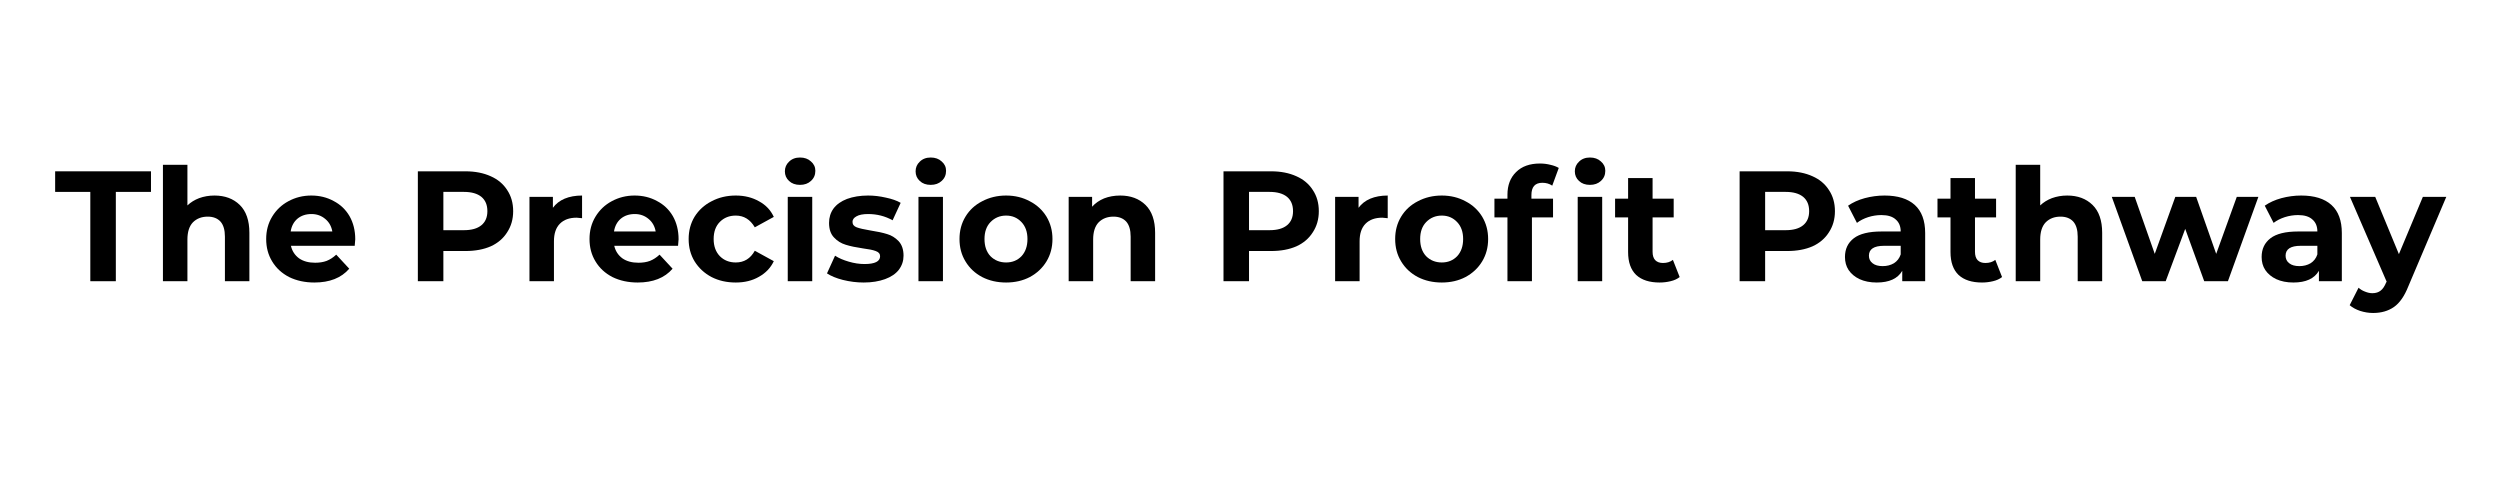
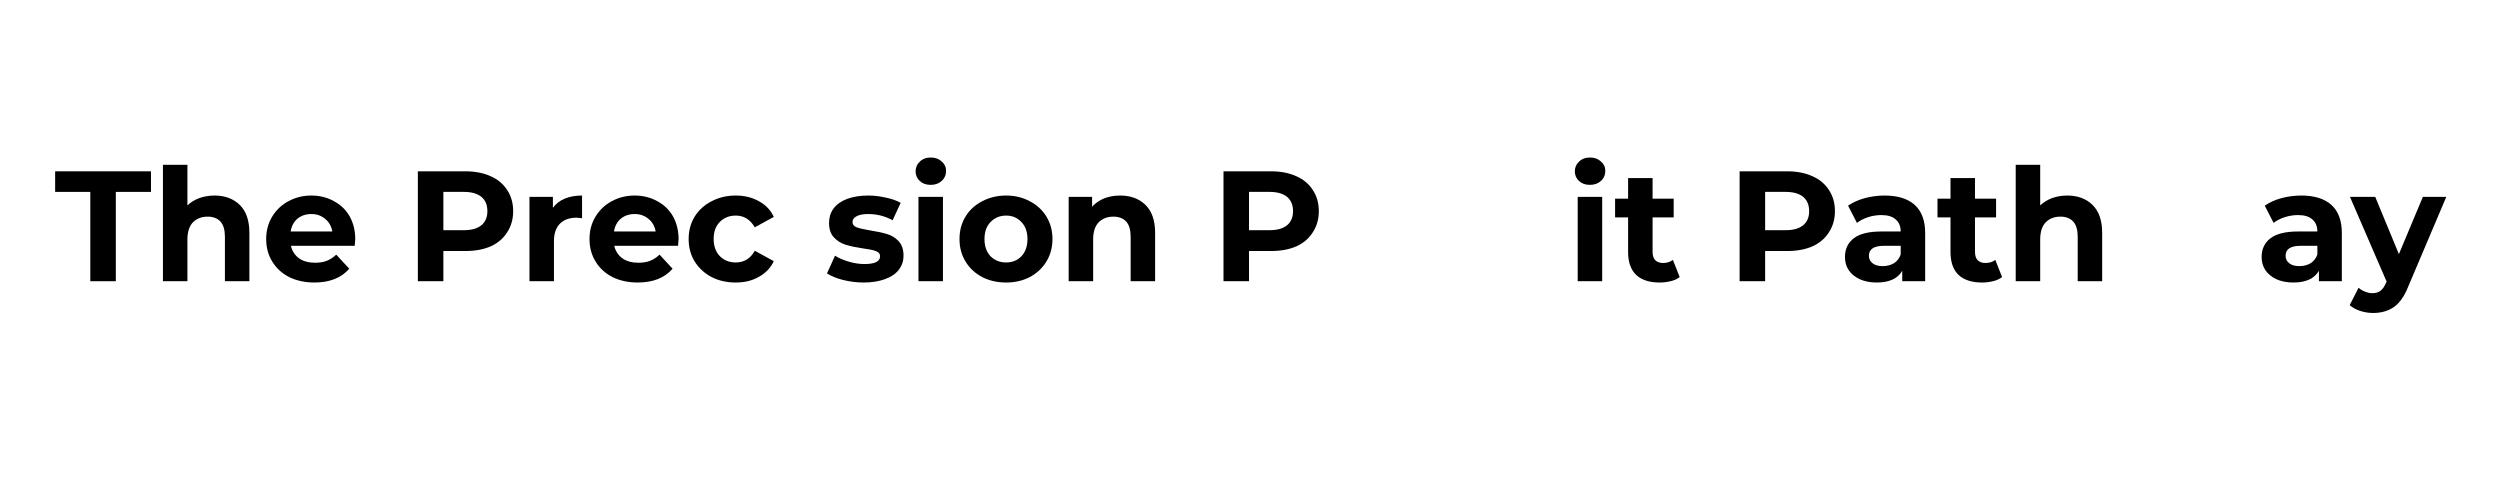
<svg xmlns="http://www.w3.org/2000/svg" width="200" zoomAndPan="magnify" viewBox="0 0 150 30" height="40" preserveAspectRatio="xMidYMid meet" version="1.2">
  <defs />
  <g id="a485693518">
    <g style="fill:#000000;fill-opacity:1;">
      <g transform="translate(3.278, 16.873)">
        <path style="stroke:none" d="M 2.141 -5.359 L 0.031 -5.359 L 0.031 -6.594 L 5.781 -6.594 L 5.781 -5.359 L 3.672 -5.359 L 3.672 0 L 2.141 0 Z M 2.141 -5.359 " />
      </g>
    </g>
    <g style="fill:#000000;fill-opacity:1;">
      <g transform="translate(9.104, 16.873)">
        <path style="stroke:none" d="M 3.766 -5.141 C 4.391 -5.141 4.895 -4.953 5.281 -4.578 C 5.664 -4.203 5.859 -3.645 5.859 -2.906 L 5.859 0 L 4.391 0 L 4.391 -2.672 C 4.391 -3.078 4.301 -3.379 4.125 -3.578 C 3.945 -3.773 3.691 -3.875 3.359 -3.875 C 2.992 -3.875 2.695 -3.758 2.469 -3.531 C 2.25 -3.301 2.141 -2.957 2.141 -2.5 L 2.141 0 L 0.672 0 L 0.672 -6.984 L 2.141 -6.984 L 2.141 -4.547 C 2.336 -4.734 2.57 -4.879 2.844 -4.984 C 3.125 -5.086 3.43 -5.141 3.766 -5.141 Z M 3.766 -5.141 " />
      </g>
    </g>
    <g style="fill:#000000;fill-opacity:1;">
      <g transform="translate(15.674, 16.873)">
        <path style="stroke:none" d="M 5.641 -2.516 C 5.641 -2.492 5.629 -2.363 5.609 -2.125 L 1.781 -2.125 C 1.852 -1.812 2.016 -1.562 2.266 -1.375 C 2.523 -1.195 2.848 -1.109 3.234 -1.109 C 3.492 -1.109 3.723 -1.145 3.922 -1.219 C 4.129 -1.301 4.32 -1.426 4.5 -1.594 L 5.281 -0.75 C 4.801 -0.195 4.102 0.078 3.188 0.078 C 2.625 0.078 2.117 -0.031 1.672 -0.25 C 1.234 -0.477 0.895 -0.789 0.656 -1.188 C 0.414 -1.582 0.297 -2.031 0.297 -2.531 C 0.297 -3.031 0.414 -3.477 0.656 -3.875 C 0.895 -4.27 1.219 -4.578 1.625 -4.797 C 2.039 -5.023 2.5 -5.141 3 -5.141 C 3.5 -5.141 3.945 -5.031 4.344 -4.812 C 4.75 -4.602 5.066 -4.301 5.297 -3.906 C 5.523 -3.508 5.641 -3.047 5.641 -2.516 Z M 3.016 -4.031 C 2.68 -4.031 2.398 -3.938 2.172 -3.75 C 1.953 -3.562 1.816 -3.305 1.766 -2.984 L 4.266 -2.984 C 4.211 -3.297 4.07 -3.547 3.844 -3.734 C 3.613 -3.93 3.336 -4.031 3.016 -4.031 Z M 3.016 -4.031 " />
      </g>
    </g>
    <g style="fill:#000000;fill-opacity:1;">
      <g transform="translate(21.622, 16.873)">
        <path style="stroke:none" d="" />
      </g>
    </g>
    <g style="fill:#000000;fill-opacity:1;">
      <g transform="translate(24.29, 16.873)">
        <path style="stroke:none" d="M 3.641 -6.594 C 4.223 -6.594 4.727 -6.492 5.156 -6.297 C 5.582 -6.109 5.91 -5.832 6.141 -5.469 C 6.379 -5.113 6.5 -4.691 6.5 -4.203 C 6.5 -3.723 6.379 -3.301 6.141 -2.938 C 5.91 -2.57 5.582 -2.289 5.156 -2.094 C 4.727 -1.906 4.223 -1.812 3.641 -1.812 L 2.312 -1.812 L 2.312 0 L 0.781 0 L 0.781 -6.594 Z M 3.547 -3.062 C 4.004 -3.062 4.352 -3.16 4.594 -3.359 C 4.832 -3.555 4.953 -3.836 4.953 -4.203 C 4.953 -4.578 4.832 -4.863 4.594 -5.062 C 4.352 -5.258 4.004 -5.359 3.547 -5.359 L 2.312 -5.359 L 2.312 -3.062 Z M 3.547 -3.062 " />
      </g>
    </g>
    <g style="fill:#000000;fill-opacity:1;">
      <g transform="translate(31.096, 16.873)">
        <path style="stroke:none" d="M 2.078 -4.406 C 2.254 -4.645 2.488 -4.828 2.781 -4.953 C 3.082 -5.078 3.43 -5.141 3.828 -5.141 L 3.828 -3.781 C 3.66 -3.801 3.551 -3.812 3.5 -3.812 C 3.07 -3.812 2.738 -3.691 2.5 -3.453 C 2.258 -3.211 2.141 -2.859 2.141 -2.391 L 2.141 0 L 0.672 0 L 0.672 -5.062 L 2.078 -5.062 Z M 2.078 -4.406 " />
      </g>
    </g>
    <g style="fill:#000000;fill-opacity:1;">
      <g transform="translate(35.074, 16.873)">
        <path style="stroke:none" d="M 5.641 -2.516 C 5.641 -2.492 5.629 -2.363 5.609 -2.125 L 1.781 -2.125 C 1.852 -1.812 2.016 -1.562 2.266 -1.375 C 2.523 -1.195 2.848 -1.109 3.234 -1.109 C 3.492 -1.109 3.723 -1.145 3.922 -1.219 C 4.129 -1.301 4.32 -1.426 4.5 -1.594 L 5.281 -0.75 C 4.801 -0.195 4.102 0.078 3.188 0.078 C 2.625 0.078 2.117 -0.031 1.672 -0.25 C 1.234 -0.477 0.895 -0.789 0.656 -1.188 C 0.414 -1.582 0.297 -2.031 0.297 -2.531 C 0.297 -3.031 0.414 -3.477 0.656 -3.875 C 0.895 -4.27 1.219 -4.578 1.625 -4.797 C 2.039 -5.023 2.5 -5.141 3 -5.141 C 3.5 -5.141 3.945 -5.031 4.344 -4.812 C 4.75 -4.602 5.066 -4.301 5.297 -3.906 C 5.523 -3.508 5.641 -3.047 5.641 -2.516 Z M 3.016 -4.031 C 2.68 -4.031 2.398 -3.938 2.172 -3.75 C 1.953 -3.562 1.816 -3.305 1.766 -2.984 L 4.266 -2.984 C 4.211 -3.297 4.07 -3.547 3.844 -3.734 C 3.613 -3.93 3.336 -4.031 3.016 -4.031 Z M 3.016 -4.031 " />
      </g>
    </g>
    <g style="fill:#000000;fill-opacity:1;">
      <g transform="translate(41.022, 16.873)">
        <path style="stroke:none" d="M 3.125 0.078 C 2.582 0.078 2.098 -0.031 1.672 -0.25 C 1.242 -0.477 0.906 -0.789 0.656 -1.188 C 0.414 -1.582 0.297 -2.031 0.297 -2.531 C 0.297 -3.031 0.414 -3.477 0.656 -3.875 C 0.906 -4.27 1.242 -4.578 1.672 -4.797 C 2.098 -5.023 2.582 -5.141 3.125 -5.141 C 3.656 -5.141 4.117 -5.023 4.516 -4.797 C 4.922 -4.578 5.219 -4.266 5.406 -3.859 L 4.266 -3.234 C 3.992 -3.703 3.613 -3.938 3.125 -3.938 C 2.738 -3.938 2.422 -3.812 2.172 -3.562 C 1.922 -3.312 1.797 -2.969 1.797 -2.531 C 1.797 -2.102 1.922 -1.758 2.172 -1.5 C 2.422 -1.25 2.738 -1.125 3.125 -1.125 C 3.625 -1.125 4.004 -1.359 4.266 -1.828 L 5.406 -1.203 C 5.219 -0.805 4.922 -0.492 4.516 -0.266 C 4.117 -0.035 3.656 0.078 3.125 0.078 Z M 3.125 0.078 " />
      </g>
    </g>
    <g style="fill:#000000;fill-opacity:1;">
      <g transform="translate(46.593, 16.873)">
-         <path style="stroke:none" d="M 0.672 -5.062 L 2.141 -5.062 L 2.141 0 L 0.672 0 Z M 1.406 -5.781 C 1.133 -5.781 0.914 -5.859 0.75 -6.016 C 0.582 -6.172 0.5 -6.363 0.5 -6.594 C 0.5 -6.82 0.582 -7.016 0.75 -7.172 C 0.914 -7.336 1.133 -7.422 1.406 -7.422 C 1.676 -7.422 1.895 -7.344 2.062 -7.188 C 2.238 -7.039 2.328 -6.852 2.328 -6.625 C 2.328 -6.375 2.238 -6.172 2.062 -6.016 C 1.895 -5.859 1.676 -5.781 1.406 -5.781 Z M 1.406 -5.781 " />
-       </g>
+         </g>
    </g>
    <g style="fill:#000000;fill-opacity:1;">
      <g transform="translate(49.431, 16.873)">
        <path style="stroke:none" d="M 2.391 0.078 C 1.961 0.078 1.547 0.023 1.141 -0.078 C 0.742 -0.18 0.426 -0.312 0.188 -0.469 L 0.672 -1.531 C 0.898 -1.383 1.176 -1.266 1.5 -1.172 C 1.82 -1.078 2.133 -1.031 2.438 -1.031 C 3.062 -1.031 3.375 -1.188 3.375 -1.5 C 3.375 -1.645 3.285 -1.75 3.109 -1.812 C 2.941 -1.875 2.688 -1.926 2.344 -1.969 C 1.926 -2.031 1.582 -2.102 1.312 -2.188 C 1.039 -2.27 0.805 -2.414 0.609 -2.625 C 0.41 -2.832 0.312 -3.125 0.312 -3.5 C 0.312 -3.82 0.398 -4.109 0.578 -4.359 C 0.766 -4.609 1.035 -4.801 1.391 -4.938 C 1.754 -5.07 2.176 -5.141 2.656 -5.141 C 3.008 -5.141 3.363 -5.098 3.719 -5.016 C 4.082 -4.941 4.379 -4.836 4.609 -4.703 L 4.125 -3.656 C 3.676 -3.906 3.188 -4.031 2.656 -4.031 C 2.344 -4.031 2.109 -3.984 1.953 -3.891 C 1.797 -3.805 1.719 -3.695 1.719 -3.562 C 1.719 -3.406 1.801 -3.297 1.969 -3.234 C 2.133 -3.172 2.406 -3.109 2.781 -3.047 C 3.195 -2.984 3.535 -2.91 3.797 -2.828 C 4.055 -2.754 4.285 -2.613 4.484 -2.406 C 4.68 -2.195 4.781 -1.906 4.781 -1.531 C 4.781 -1.219 4.688 -0.938 4.5 -0.688 C 4.312 -0.445 4.035 -0.258 3.672 -0.125 C 3.305 0.008 2.879 0.078 2.391 0.078 Z M 2.391 0.078 " />
      </g>
    </g>
    <g style="fill:#000000;fill-opacity:1;">
      <g transform="translate(54.436, 16.873)">
        <path style="stroke:none" d="M 0.672 -5.062 L 2.141 -5.062 L 2.141 0 L 0.672 0 Z M 1.406 -5.781 C 1.133 -5.781 0.914 -5.859 0.75 -6.016 C 0.582 -6.172 0.5 -6.363 0.5 -6.594 C 0.5 -6.82 0.582 -7.016 0.75 -7.172 C 0.914 -7.336 1.133 -7.422 1.406 -7.422 C 1.676 -7.422 1.895 -7.344 2.062 -7.188 C 2.238 -7.039 2.328 -6.852 2.328 -6.625 C 2.328 -6.375 2.238 -6.172 2.062 -6.016 C 1.895 -5.859 1.676 -5.781 1.406 -5.781 Z M 1.406 -5.781 " />
      </g>
    </g>
    <g style="fill:#000000;fill-opacity:1;">
      <g transform="translate(57.273, 16.873)">
        <path style="stroke:none" d="M 3.094 0.078 C 2.562 0.078 2.082 -0.031 1.656 -0.25 C 1.227 -0.477 0.895 -0.789 0.656 -1.188 C 0.414 -1.582 0.297 -2.031 0.297 -2.531 C 0.297 -3.031 0.414 -3.477 0.656 -3.875 C 0.895 -4.27 1.227 -4.578 1.656 -4.797 C 2.082 -5.023 2.562 -5.141 3.094 -5.141 C 3.625 -5.141 4.098 -5.023 4.516 -4.797 C 4.941 -4.578 5.273 -4.27 5.516 -3.875 C 5.754 -3.477 5.875 -3.031 5.875 -2.531 C 5.875 -2.031 5.754 -1.582 5.516 -1.188 C 5.273 -0.789 4.941 -0.477 4.516 -0.25 C 4.098 -0.031 3.625 0.078 3.094 0.078 Z M 3.094 -1.125 C 3.469 -1.125 3.773 -1.25 4.016 -1.5 C 4.254 -1.758 4.375 -2.102 4.375 -2.531 C 4.375 -2.957 4.254 -3.297 4.016 -3.547 C 3.773 -3.805 3.469 -3.938 3.094 -3.938 C 2.719 -3.938 2.406 -3.805 2.156 -3.547 C 1.914 -3.297 1.797 -2.957 1.797 -2.531 C 1.797 -2.102 1.914 -1.758 2.156 -1.5 C 2.406 -1.25 2.719 -1.125 3.094 -1.125 Z M 3.094 -1.125 " />
      </g>
    </g>
    <g style="fill:#000000;fill-opacity:1;">
      <g transform="translate(63.448, 16.873)">
        <path style="stroke:none" d="M 3.766 -5.141 C 4.391 -5.141 4.895 -4.953 5.281 -4.578 C 5.664 -4.203 5.859 -3.645 5.859 -2.906 L 5.859 0 L 4.391 0 L 4.391 -2.672 C 4.391 -3.078 4.301 -3.379 4.125 -3.578 C 3.945 -3.773 3.691 -3.875 3.359 -3.875 C 2.992 -3.875 2.695 -3.758 2.469 -3.531 C 2.25 -3.301 2.141 -2.957 2.141 -2.5 L 2.141 0 L 0.672 0 L 0.672 -5.062 L 2.078 -5.062 L 2.078 -4.469 C 2.273 -4.688 2.516 -4.852 2.797 -4.969 C 3.086 -5.082 3.41 -5.141 3.766 -5.141 Z M 3.766 -5.141 " />
      </g>
    </g>
    <g style="fill:#000000;fill-opacity:1;">
      <g transform="translate(69.962, 16.873)">
        <path style="stroke:none" d="" />
      </g>
    </g>
    <g style="fill:#000000;fill-opacity:1;">
      <g transform="translate(72.629, 16.873)">
        <path style="stroke:none" d="M 3.641 -6.594 C 4.223 -6.594 4.727 -6.492 5.156 -6.297 C 5.582 -6.109 5.91 -5.832 6.141 -5.469 C 6.379 -5.113 6.5 -4.691 6.5 -4.203 C 6.5 -3.723 6.379 -3.301 6.141 -2.938 C 5.91 -2.57 5.582 -2.289 5.156 -2.094 C 4.727 -1.906 4.223 -1.812 3.641 -1.812 L 2.312 -1.812 L 2.312 0 L 0.781 0 L 0.781 -6.594 Z M 3.547 -3.062 C 4.004 -3.062 4.352 -3.16 4.594 -3.359 C 4.832 -3.555 4.953 -3.836 4.953 -4.203 C 4.953 -4.578 4.832 -4.863 4.594 -5.062 C 4.352 -5.258 4.004 -5.359 3.547 -5.359 L 2.312 -5.359 L 2.312 -3.062 Z M 3.547 -3.062 " />
      </g>
    </g>
    <g style="fill:#000000;fill-opacity:1;">
      <g transform="translate(79.435, 16.873)">
-         <path style="stroke:none" d="M 2.078 -4.406 C 2.254 -4.645 2.488 -4.828 2.781 -4.953 C 3.082 -5.078 3.43 -5.141 3.828 -5.141 L 3.828 -3.781 C 3.66 -3.801 3.551 -3.812 3.5 -3.812 C 3.07 -3.812 2.738 -3.691 2.5 -3.453 C 2.258 -3.211 2.141 -2.859 2.141 -2.391 L 2.141 0 L 0.672 0 L 0.672 -5.062 L 2.078 -5.062 Z M 2.078 -4.406 " />
-       </g>
+         </g>
    </g>
    <g style="fill:#000000;fill-opacity:1;">
      <g transform="translate(83.413, 16.873)">
-         <path style="stroke:none" d="M 3.094 0.078 C 2.562 0.078 2.082 -0.031 1.656 -0.25 C 1.227 -0.477 0.895 -0.789 0.656 -1.188 C 0.414 -1.582 0.297 -2.031 0.297 -2.531 C 0.297 -3.031 0.414 -3.477 0.656 -3.875 C 0.895 -4.27 1.227 -4.578 1.656 -4.797 C 2.082 -5.023 2.562 -5.141 3.094 -5.141 C 3.625 -5.141 4.098 -5.023 4.516 -4.797 C 4.941 -4.578 5.273 -4.27 5.516 -3.875 C 5.754 -3.477 5.875 -3.031 5.875 -2.531 C 5.875 -2.031 5.754 -1.582 5.516 -1.188 C 5.273 -0.789 4.941 -0.477 4.516 -0.25 C 4.098 -0.031 3.625 0.078 3.094 0.078 Z M 3.094 -1.125 C 3.469 -1.125 3.773 -1.25 4.016 -1.5 C 4.254 -1.758 4.375 -2.102 4.375 -2.531 C 4.375 -2.957 4.254 -3.297 4.016 -3.547 C 3.773 -3.805 3.469 -3.938 3.094 -3.938 C 2.719 -3.938 2.406 -3.805 2.156 -3.547 C 1.914 -3.297 1.797 -2.957 1.797 -2.531 C 1.797 -2.102 1.914 -1.758 2.156 -1.5 C 2.406 -1.25 2.719 -1.125 3.094 -1.125 Z M 3.094 -1.125 " />
-       </g>
+         </g>
    </g>
    <g style="fill:#000000;fill-opacity:1;">
      <g transform="translate(89.588, 16.873)">
-         <path style="stroke:none" d="M 2.297 -4.953 L 3.594 -4.953 L 3.594 -3.828 L 2.328 -3.828 L 2.328 0 L 0.859 0 L 0.859 -3.828 L 0.078 -3.828 L 0.078 -4.953 L 0.859 -4.953 L 0.859 -5.188 C 0.859 -5.758 1.031 -6.211 1.375 -6.547 C 1.719 -6.891 2.195 -7.062 2.812 -7.062 C 3.031 -7.062 3.238 -7.035 3.438 -6.984 C 3.633 -6.941 3.801 -6.879 3.938 -6.797 L 3.547 -5.734 C 3.379 -5.848 3.18 -5.906 2.953 -5.906 C 2.516 -5.906 2.297 -5.66 2.297 -5.172 Z M 2.297 -4.953 " />
-       </g>
+         </g>
    </g>
    <g style="fill:#000000;fill-opacity:1;">
      <g transform="translate(93.99, 16.873)">
        <path style="stroke:none" d="M 0.672 -5.062 L 2.141 -5.062 L 2.141 0 L 0.672 0 Z M 1.406 -5.781 C 1.133 -5.781 0.914 -5.859 0.75 -6.016 C 0.582 -6.172 0.5 -6.363 0.5 -6.594 C 0.5 -6.82 0.582 -7.016 0.75 -7.172 C 0.914 -7.336 1.133 -7.422 1.406 -7.422 C 1.676 -7.422 1.895 -7.344 2.062 -7.188 C 2.238 -7.039 2.328 -6.852 2.328 -6.625 C 2.328 -6.375 2.238 -6.172 2.062 -6.016 C 1.895 -5.859 1.676 -5.781 1.406 -5.781 Z M 1.406 -5.781 " />
      </g>
    </g>
    <g style="fill:#000000;fill-opacity:1;">
      <g transform="translate(96.827, 16.873)">
        <path style="stroke:none" d="M 3.953 -0.25 C 3.805 -0.133 3.625 -0.051 3.406 0 C 3.195 0.051 2.977 0.078 2.75 0.078 C 2.145 0.078 1.676 -0.07 1.344 -0.375 C 1.02 -0.688 0.859 -1.145 0.859 -1.75 L 0.859 -3.828 L 0.078 -3.828 L 0.078 -4.953 L 0.859 -4.953 L 0.859 -6.188 L 2.328 -6.188 L 2.328 -4.953 L 3.594 -4.953 L 3.594 -3.828 L 2.328 -3.828 L 2.328 -1.766 C 2.328 -1.547 2.379 -1.379 2.484 -1.266 C 2.598 -1.148 2.754 -1.094 2.953 -1.094 C 3.191 -1.094 3.391 -1.156 3.547 -1.281 Z M 3.953 -0.25 " />
      </g>
    </g>
    <g style="fill:#000000;fill-opacity:1;">
      <g transform="translate(100.928, 16.873)">
        <path style="stroke:none" d="" />
      </g>
    </g>
    <g style="fill:#000000;fill-opacity:1;">
      <g transform="translate(103.596, 16.873)">
        <path style="stroke:none" d="M 3.641 -6.594 C 4.223 -6.594 4.727 -6.492 5.156 -6.297 C 5.582 -6.109 5.91 -5.832 6.141 -5.469 C 6.379 -5.113 6.5 -4.691 6.5 -4.203 C 6.5 -3.723 6.379 -3.301 6.141 -2.938 C 5.91 -2.57 5.582 -2.289 5.156 -2.094 C 4.727 -1.906 4.223 -1.812 3.641 -1.812 L 2.312 -1.812 L 2.312 0 L 0.781 0 L 0.781 -6.594 Z M 3.547 -3.062 C 4.004 -3.062 4.352 -3.16 4.594 -3.359 C 4.832 -3.555 4.953 -3.836 4.953 -4.203 C 4.953 -4.578 4.832 -4.863 4.594 -5.062 C 4.352 -5.258 4.004 -5.359 3.547 -5.359 L 2.312 -5.359 L 2.312 -3.062 Z M 3.547 -3.062 " />
      </g>
    </g>
    <g style="fill:#000000;fill-opacity:1;">
      <g transform="translate(110.354, 16.873)">
        <path style="stroke:none" d="M 2.719 -5.141 C 3.508 -5.141 4.113 -4.953 4.531 -4.578 C 4.945 -4.203 5.156 -3.641 5.156 -2.891 L 5.156 0 L 3.781 0 L 3.781 -0.625 C 3.508 -0.156 3 0.078 2.25 0.078 C 1.852 0.078 1.508 0.008 1.219 -0.125 C 0.938 -0.258 0.719 -0.441 0.562 -0.672 C 0.414 -0.898 0.344 -1.16 0.344 -1.453 C 0.344 -1.93 0.52 -2.305 0.875 -2.578 C 1.227 -2.848 1.781 -2.984 2.531 -2.984 L 3.688 -2.984 C 3.688 -3.297 3.586 -3.535 3.391 -3.703 C 3.203 -3.879 2.914 -3.969 2.531 -3.969 C 2.258 -3.969 1.992 -3.926 1.734 -3.844 C 1.473 -3.758 1.25 -3.645 1.062 -3.5 L 0.531 -4.531 C 0.812 -4.727 1.145 -4.879 1.531 -4.984 C 1.914 -5.086 2.312 -5.141 2.719 -5.141 Z M 2.609 -0.906 C 2.859 -0.906 3.082 -0.961 3.281 -1.078 C 3.477 -1.203 3.613 -1.379 3.688 -1.609 L 3.688 -2.125 L 2.688 -2.125 C 2.082 -2.125 1.781 -1.926 1.781 -1.531 C 1.781 -1.344 1.852 -1.191 2 -1.078 C 2.145 -0.961 2.348 -0.906 2.609 -0.906 Z M 2.609 -0.906 " />
      </g>
    </g>
    <g style="fill:#000000;fill-opacity:1;">
      <g transform="translate(116.171, 16.873)">
        <path style="stroke:none" d="M 3.953 -0.25 C 3.805 -0.133 3.625 -0.051 3.406 0 C 3.195 0.051 2.977 0.078 2.75 0.078 C 2.145 0.078 1.676 -0.07 1.344 -0.375 C 1.02 -0.688 0.859 -1.145 0.859 -1.75 L 0.859 -3.828 L 0.078 -3.828 L 0.078 -4.953 L 0.859 -4.953 L 0.859 -6.188 L 2.328 -6.188 L 2.328 -4.953 L 3.594 -4.953 L 3.594 -3.828 L 2.328 -3.828 L 2.328 -1.766 C 2.328 -1.547 2.379 -1.379 2.484 -1.266 C 2.598 -1.148 2.754 -1.094 2.953 -1.094 C 3.191 -1.094 3.391 -1.156 3.547 -1.281 Z M 3.953 -0.25 " />
      </g>
    </g>
    <g style="fill:#000000;fill-opacity:1;">
      <g transform="translate(120.271, 16.873)">
        <path style="stroke:none" d="M 3.766 -5.141 C 4.391 -5.141 4.895 -4.953 5.281 -4.578 C 5.664 -4.203 5.859 -3.645 5.859 -2.906 L 5.859 0 L 4.391 0 L 4.391 -2.672 C 4.391 -3.078 4.301 -3.379 4.125 -3.578 C 3.945 -3.773 3.691 -3.875 3.359 -3.875 C 2.992 -3.875 2.695 -3.758 2.469 -3.531 C 2.25 -3.301 2.141 -2.957 2.141 -2.5 L 2.141 0 L 0.672 0 L 0.672 -6.984 L 2.141 -6.984 L 2.141 -4.547 C 2.336 -4.734 2.57 -4.879 2.844 -4.984 C 3.125 -5.086 3.43 -5.141 3.766 -5.141 Z M 3.766 -5.141 " />
      </g>
    </g>
    <g style="fill:#000000;fill-opacity:1;">
      <g transform="translate(126.691, 16.873)">
-         <path style="stroke:none" d="M 8.812 -5.062 L 6.984 0 L 5.562 0 L 4.422 -3.141 L 3.25 0 L 1.844 0 L 0.016 -5.062 L 1.391 -5.062 L 2.594 -1.641 L 3.828 -5.062 L 5.078 -5.062 L 6.281 -1.641 L 7.516 -5.062 Z M 8.812 -5.062 " />
-       </g>
+         </g>
    </g>
    <g style="fill:#000000;fill-opacity:1;">
      <g transform="translate(135.354, 16.873)">
        <path style="stroke:none" d="M 2.719 -5.141 C 3.508 -5.141 4.113 -4.953 4.531 -4.578 C 4.945 -4.203 5.156 -3.641 5.156 -2.891 L 5.156 0 L 3.781 0 L 3.781 -0.625 C 3.508 -0.156 3 0.078 2.25 0.078 C 1.852 0.078 1.508 0.008 1.219 -0.125 C 0.938 -0.258 0.719 -0.441 0.562 -0.672 C 0.414 -0.898 0.344 -1.16 0.344 -1.453 C 0.344 -1.93 0.52 -2.305 0.875 -2.578 C 1.227 -2.848 1.781 -2.984 2.531 -2.984 L 3.688 -2.984 C 3.688 -3.297 3.586 -3.535 3.391 -3.703 C 3.203 -3.879 2.914 -3.969 2.531 -3.969 C 2.258 -3.969 1.992 -3.926 1.734 -3.844 C 1.473 -3.758 1.25 -3.645 1.062 -3.5 L 0.531 -4.531 C 0.812 -4.727 1.145 -4.879 1.531 -4.984 C 1.914 -5.086 2.312 -5.141 2.719 -5.141 Z M 2.609 -0.906 C 2.859 -0.906 3.082 -0.961 3.281 -1.078 C 3.477 -1.203 3.613 -1.379 3.688 -1.609 L 3.688 -2.125 L 2.688 -2.125 C 2.082 -2.125 1.781 -1.926 1.781 -1.531 C 1.781 -1.344 1.852 -1.191 2 -1.078 C 2.145 -0.961 2.348 -0.906 2.609 -0.906 Z M 2.609 -0.906 " />
      </g>
    </g>
    <g style="fill:#000000;fill-opacity:1;">
      <g transform="translate(141.075, 16.873)">
        <path style="stroke:none" d="M 5.703 -5.062 L 3.422 0.312 C 3.191 0.895 2.906 1.305 2.562 1.547 C 2.219 1.785 1.801 1.906 1.312 1.906 C 1.051 1.906 0.789 1.863 0.531 1.781 C 0.281 1.695 0.07 1.582 -0.094 1.438 L 0.438 0.391 C 0.551 0.492 0.68 0.57 0.828 0.625 C 0.984 0.688 1.129 0.719 1.266 0.719 C 1.473 0.719 1.641 0.664 1.766 0.562 C 1.891 0.469 2 0.305 2.094 0.078 L 2.125 0.031 L -0.078 -5.062 L 1.438 -5.062 L 2.859 -1.625 L 4.297 -5.062 Z M 5.703 -5.062 " />
      </g>
    </g>
  </g>
</svg>